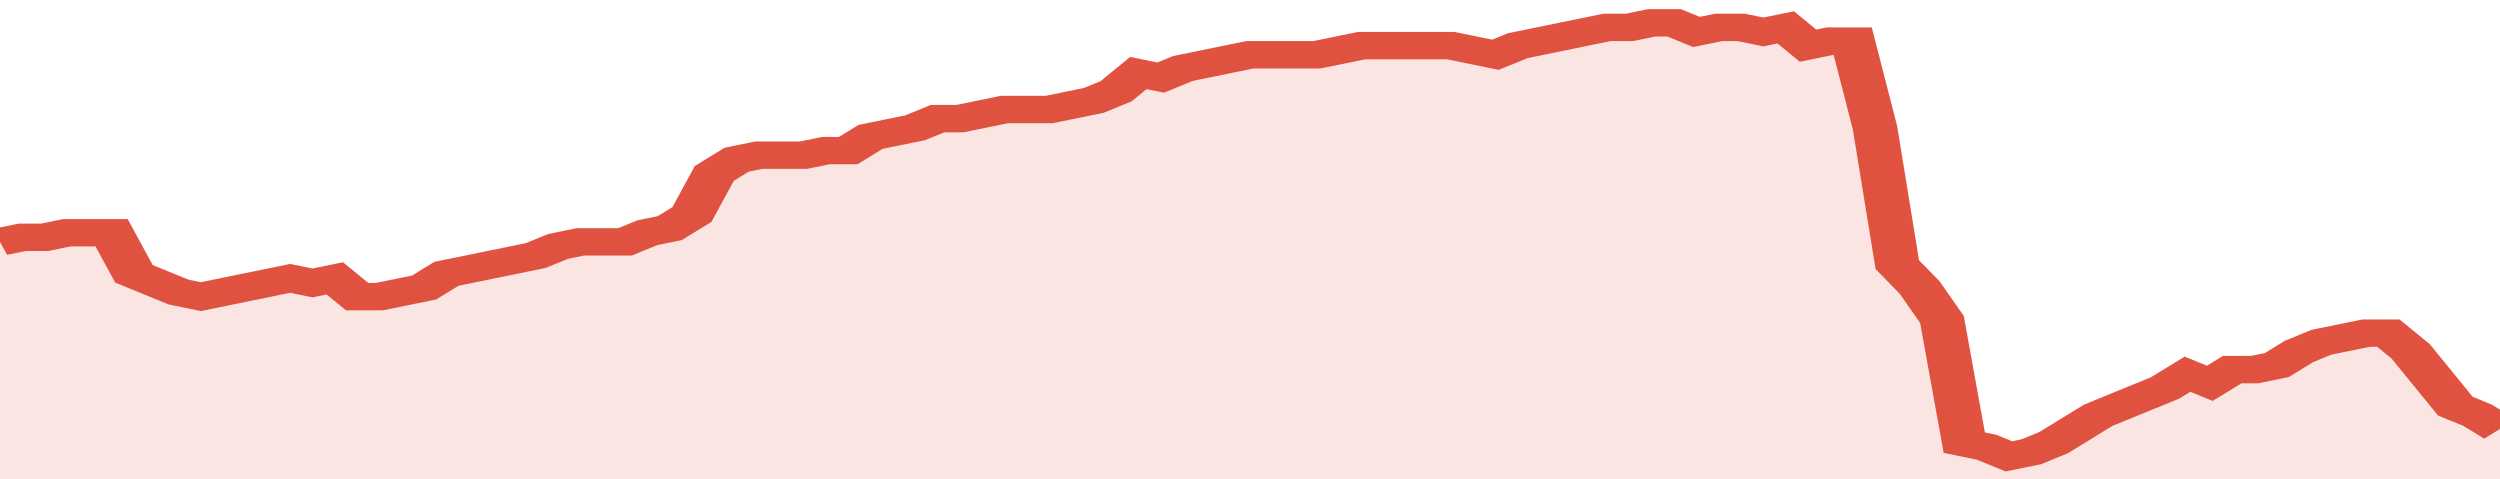
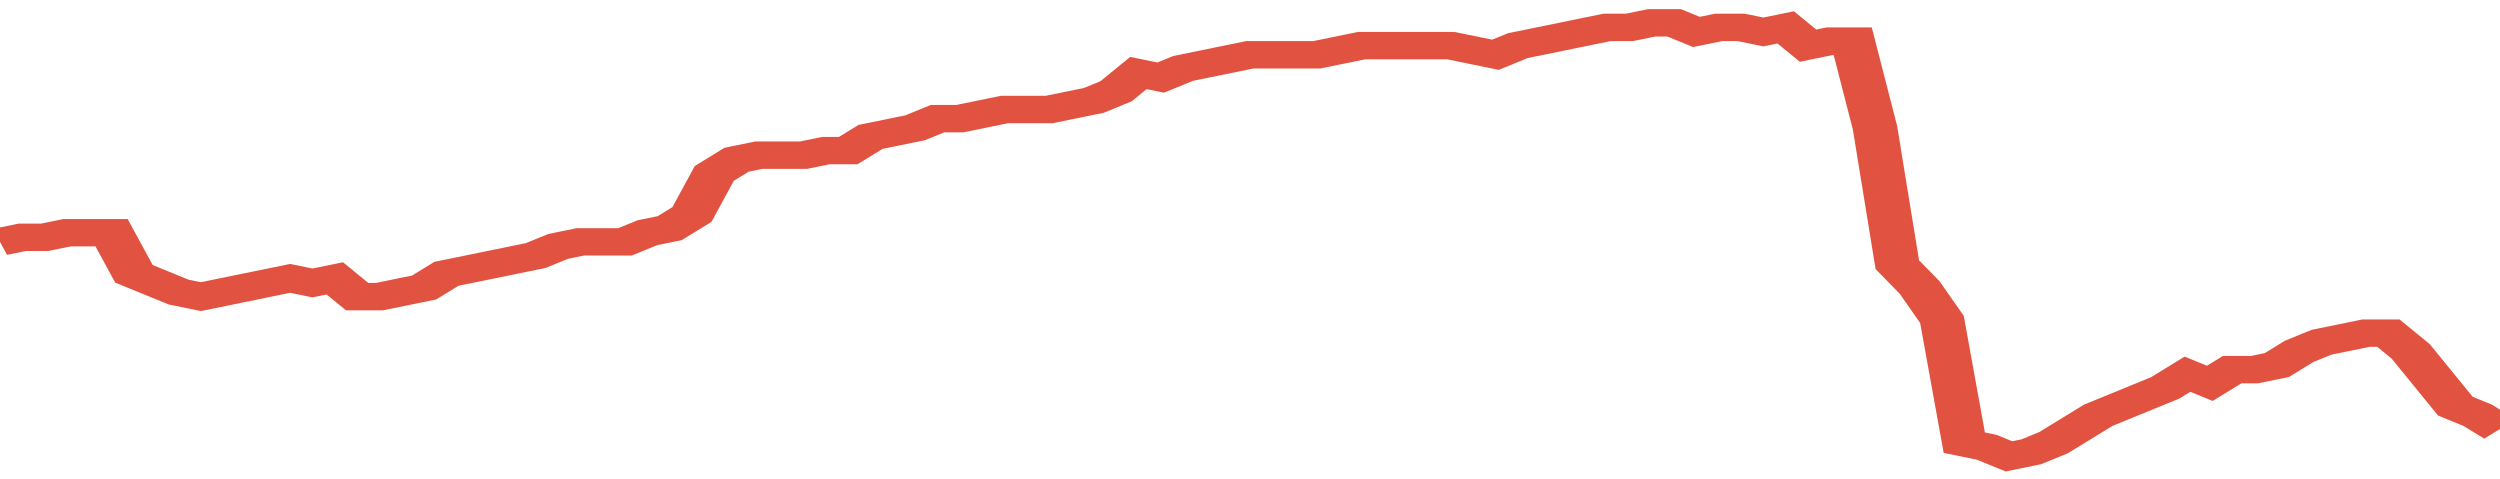
<svg xmlns="http://www.w3.org/2000/svg" viewBox="0 0 336 105" width="120" height="23" preserveAspectRatio="none">
  <polyline fill="none" stroke="#E15241" stroke-width="6" points="0, 53 3, 52 6, 52 9, 51 12, 51 15, 51 18, 60 21, 62 24, 64 27, 65 30, 64 33, 63 36, 62 39, 61 42, 62 45, 61 48, 65 51, 65 54, 64 57, 63 60, 60 63, 59 66, 58 69, 57 72, 56 75, 54 78, 53 81, 53 84, 53 87, 51 90, 50 93, 47 96, 38 99, 35 102, 34 105, 34 108, 34 111, 33 114, 33 117, 30 120, 29 123, 28 126, 26 129, 26 132, 25 135, 24 138, 24 141, 24 144, 23 147, 22 150, 20 153, 16 156, 17 159, 15 162, 14 165, 13 168, 12 171, 12 174, 12 177, 12 180, 11 183, 10 186, 10 189, 10 192, 10 195, 10 198, 11 201, 12 204, 10 207, 9 210, 8 213, 7 216, 6 219, 6 222, 5 225, 5 228, 7 231, 6 234, 6 237, 7 240, 6 243, 10 246, 9 249, 9 252, 28 255, 58 258, 63 261, 70 264, 97 267, 98 270, 100 273, 99 276, 97 279, 94 282, 91 285, 89 288, 87 291, 85 294, 82 297, 84 300, 81 303, 81 306, 80 309, 77 312, 75 315, 74 318, 73 321, 73 324, 77 327, 83 330, 89 333, 91 336, 94 336, 94 "> </polyline>
-   <polygon fill="#E15241" opacity="0.15" points="0, 105 0, 53 3, 52 6, 52 9, 51 12, 51 15, 51 18, 60 21, 62 24, 64 27, 65 30, 64 33, 63 36, 62 39, 61 42, 62 45, 61 48, 65 51, 65 54, 64 57, 63 60, 60 63, 59 66, 58 69, 57 72, 56 75, 54 78, 53 81, 53 84, 53 87, 51 90, 50 93, 47 96, 38 99, 35 102, 34 105, 34 108, 34 111, 33 114, 33 117, 30 120, 29 123, 28 126, 26 129, 26 132, 25 135, 24 138, 24 141, 24 144, 23 147, 22 150, 20 153, 16 156, 17 159, 15 162, 14 165, 13 168, 12 171, 12 174, 12 177, 12 180, 11 183, 10 186, 10 189, 10 192, 10 195, 10 198, 11 201, 12 204, 10 207, 9 210, 8 213, 7 216, 6 219, 6 222, 5 225, 5 228, 7 231, 6 234, 6 237, 7 240, 6 243, 10 246, 9 249, 9 252, 28 255, 58 258, 63 261, 70 264, 97 267, 98 270, 100 273, 99 276, 97 279, 94 282, 91 285, 89 288, 87 291, 85 294, 82 297, 84 300, 81 303, 81 306, 80 309, 77 312, 75 315, 74 318, 73 321, 73 324, 77 327, 83 330, 89 333, 91 336, 94 336, 105 " />
</svg>